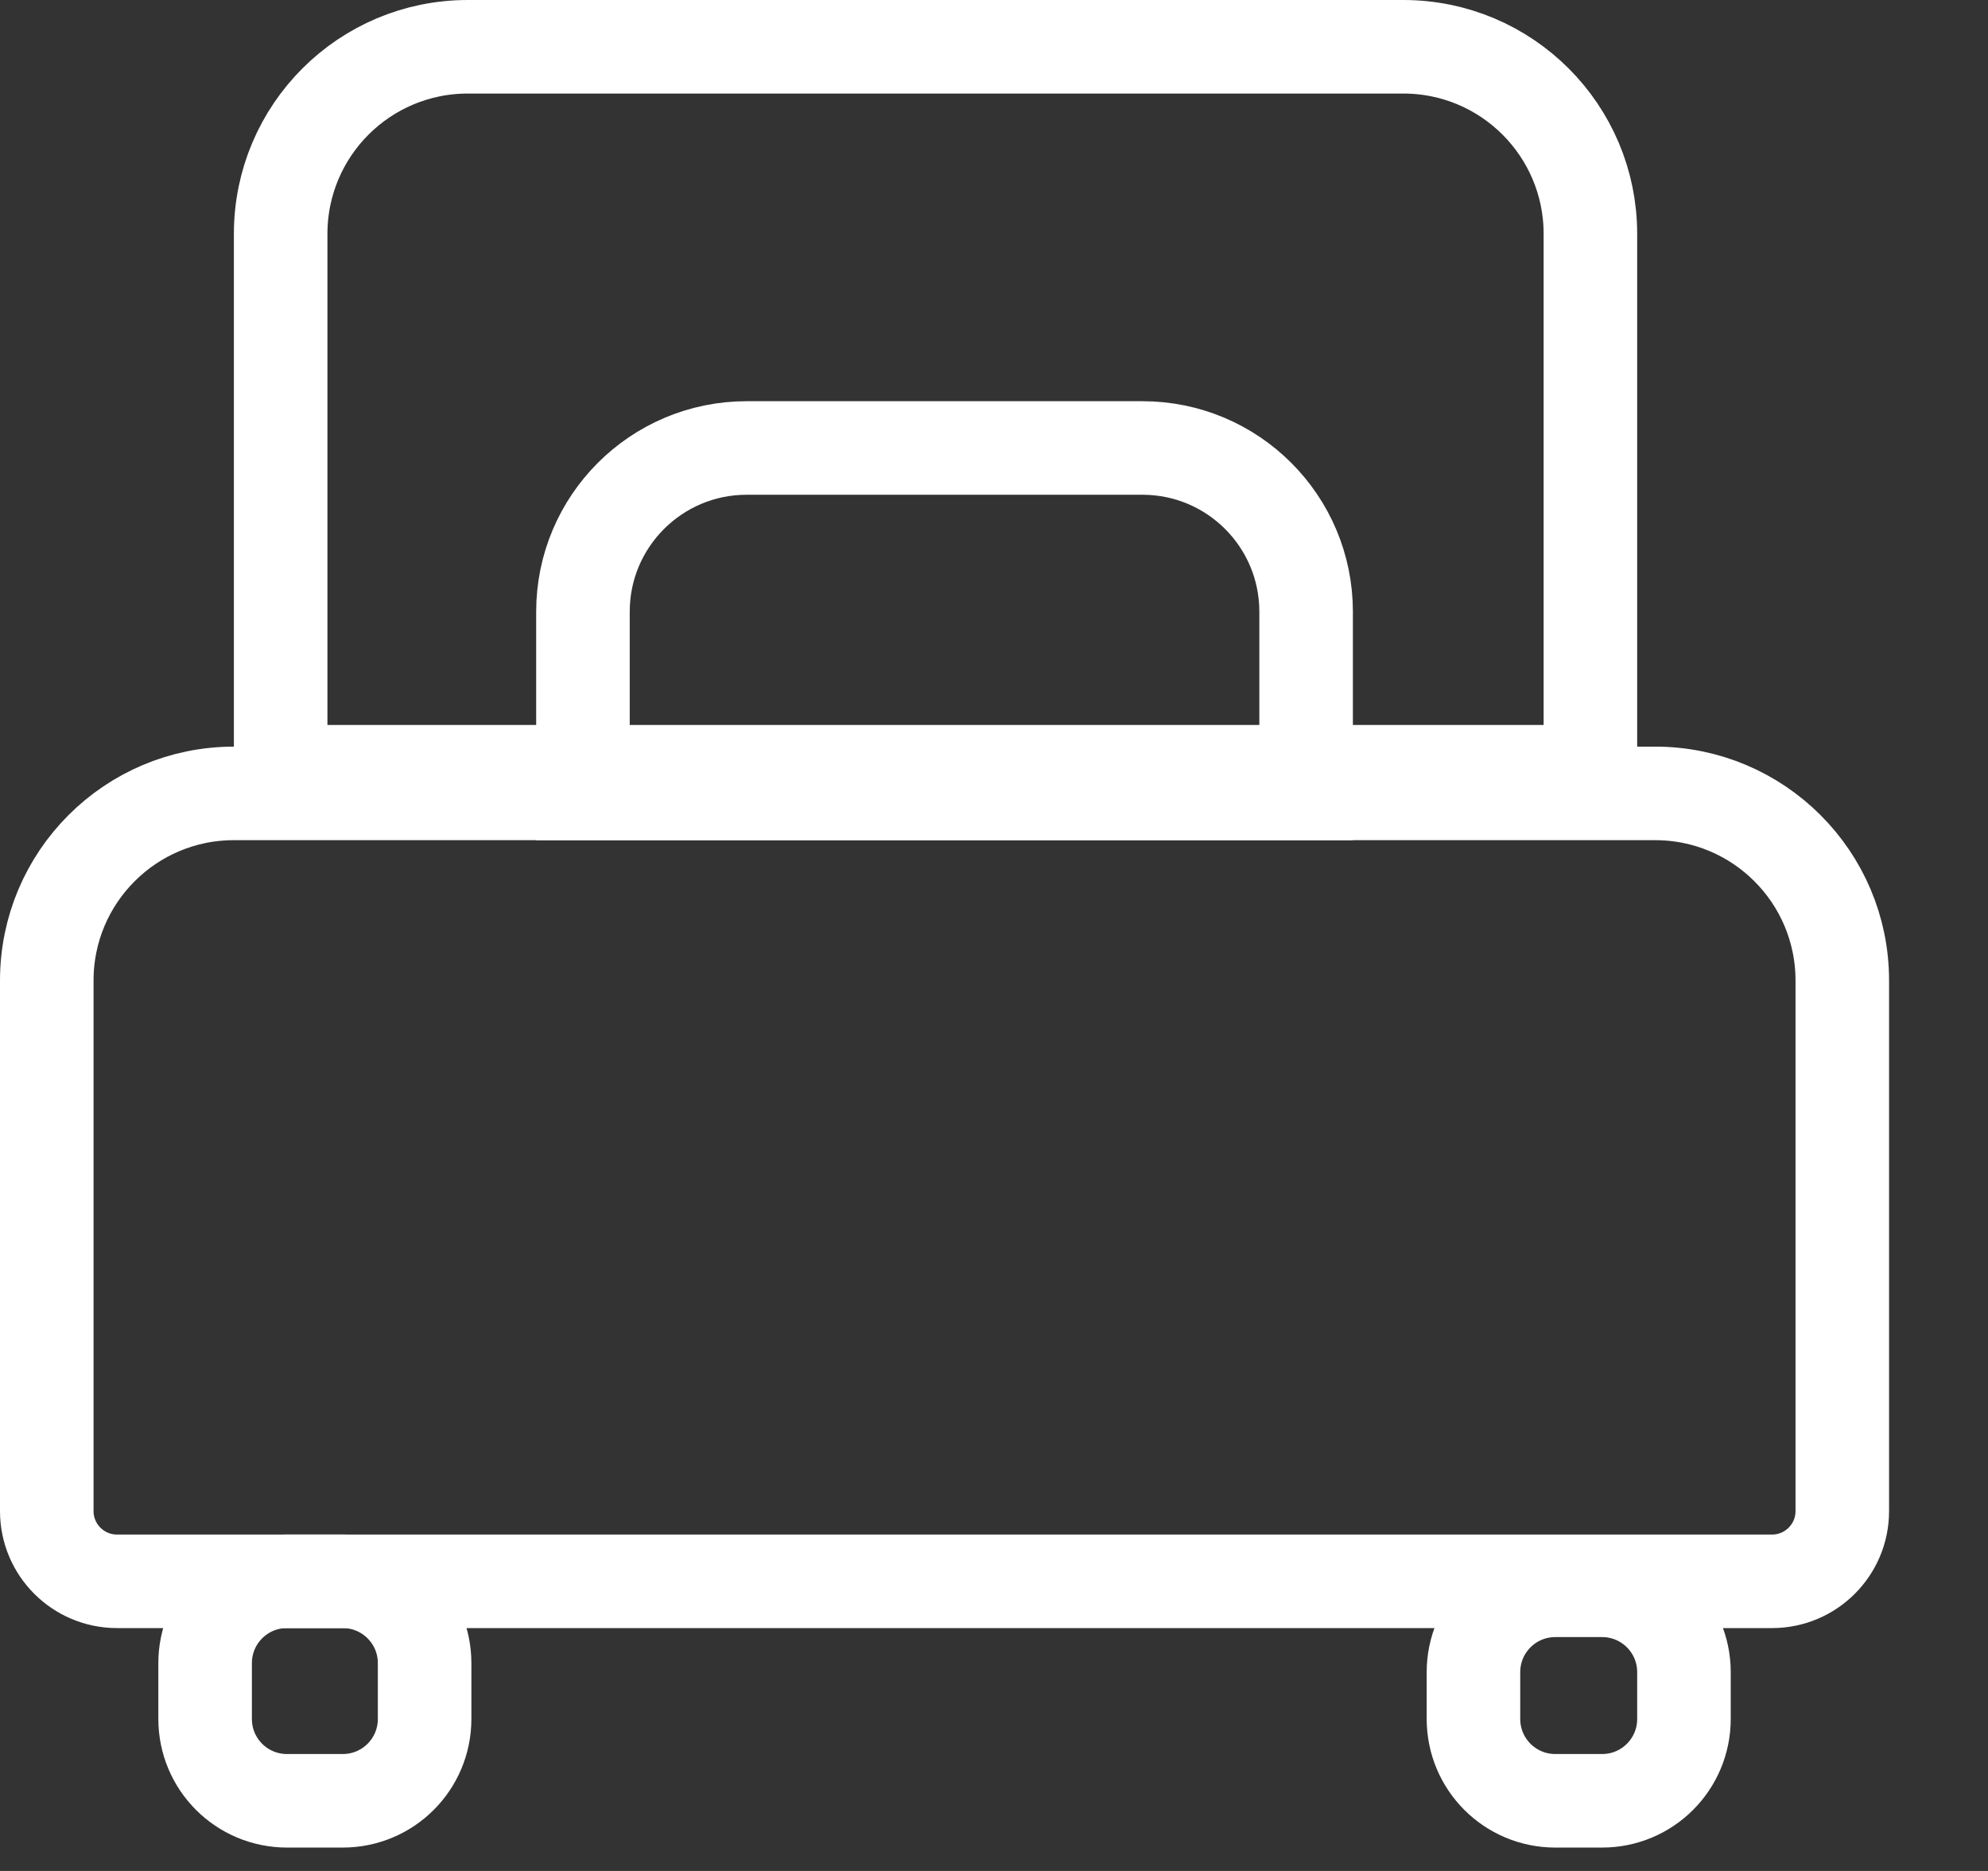
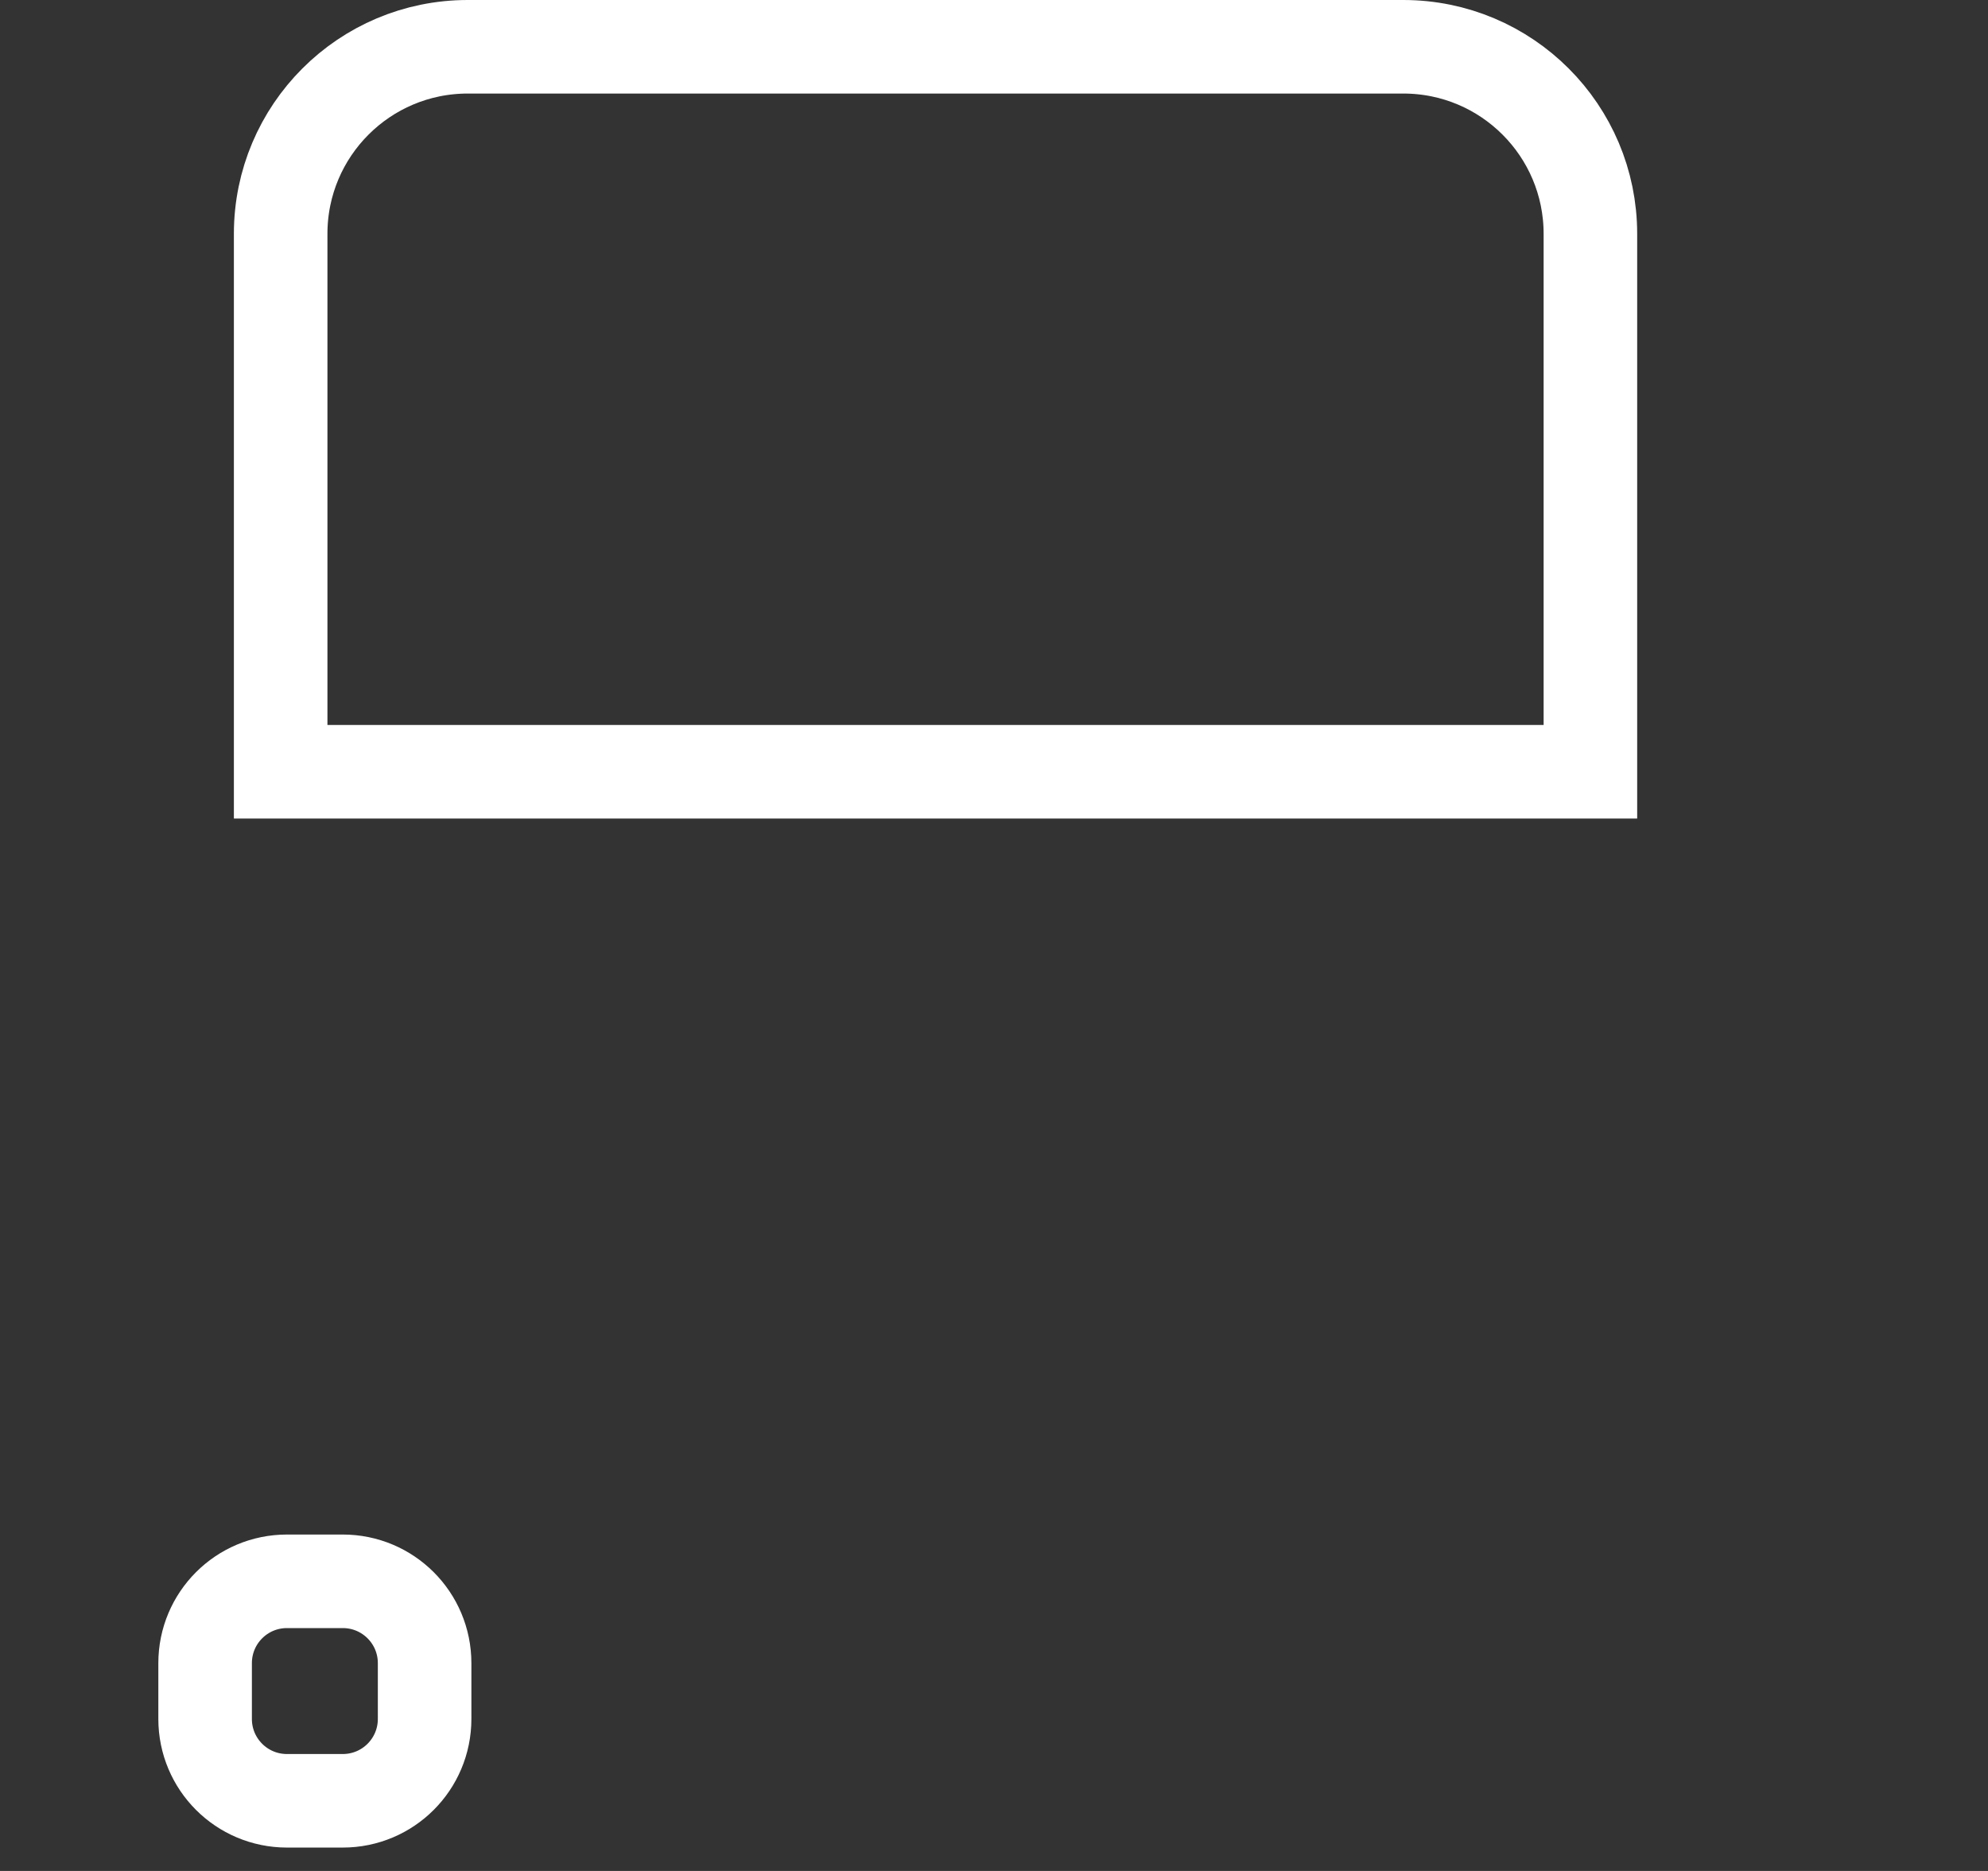
<svg xmlns="http://www.w3.org/2000/svg" width="17" height="16" viewBox="0 0 17 16" fill="none">
  <rect x="0" y="0" width="17" height="16" fill="#333333" stroke="none" />
  <path d="M2.4 2C2.4 1.116 3.116 0.4 4 0.4H12C12.884 0.4 13.6 1.116 13.6 2V6.6H2.4V2Z" stroke="white" stroke-width="0.8" />
-   <path d="M10.769 6.785H11.169V6.385V5.231C11.169 4.458 10.543 3.831 9.769 3.831L6.385 3.831C5.612 3.831 4.985 4.458 4.985 5.231V6.385V6.785H5.385H10.769Z" stroke="white" stroke-width="0.8" />
-   <path d="M0.4 8.385C0.4 7.501 1.116 6.785 2 6.785H14.154C15.037 6.785 15.754 7.501 15.754 8.385V12.923C15.754 13.254 15.485 13.523 15.154 13.523H1C0.669 13.523 0.4 13.254 0.4 12.923V8.385Z" stroke="white" stroke-width="0.8" />
  <path d="M2.931 15.4C3.318 15.4 3.631 15.087 3.631 14.7L3.631 14.223C3.631 13.836 3.318 13.523 2.931 13.523L2.454 13.523C2.067 13.523 1.754 13.836 1.754 14.223L1.754 14.7C1.754 15.087 2.067 15.4 2.454 15.4L2.931 15.4Z" stroke="white" stroke-width="0.8" />
-   <path d="M13.7 15.4C14.087 15.4 14.4 15.087 14.4 14.7L14.4 14.3C14.4 13.913 14.087 13.6 13.7 13.6L13.3 13.6C12.913 13.6 12.6 13.913 12.6 14.3L12.6 14.7C12.6 15.087 12.913 15.4 13.3 15.4L13.7 15.4Z" stroke="white" stroke-width="0.8" />
</svg>